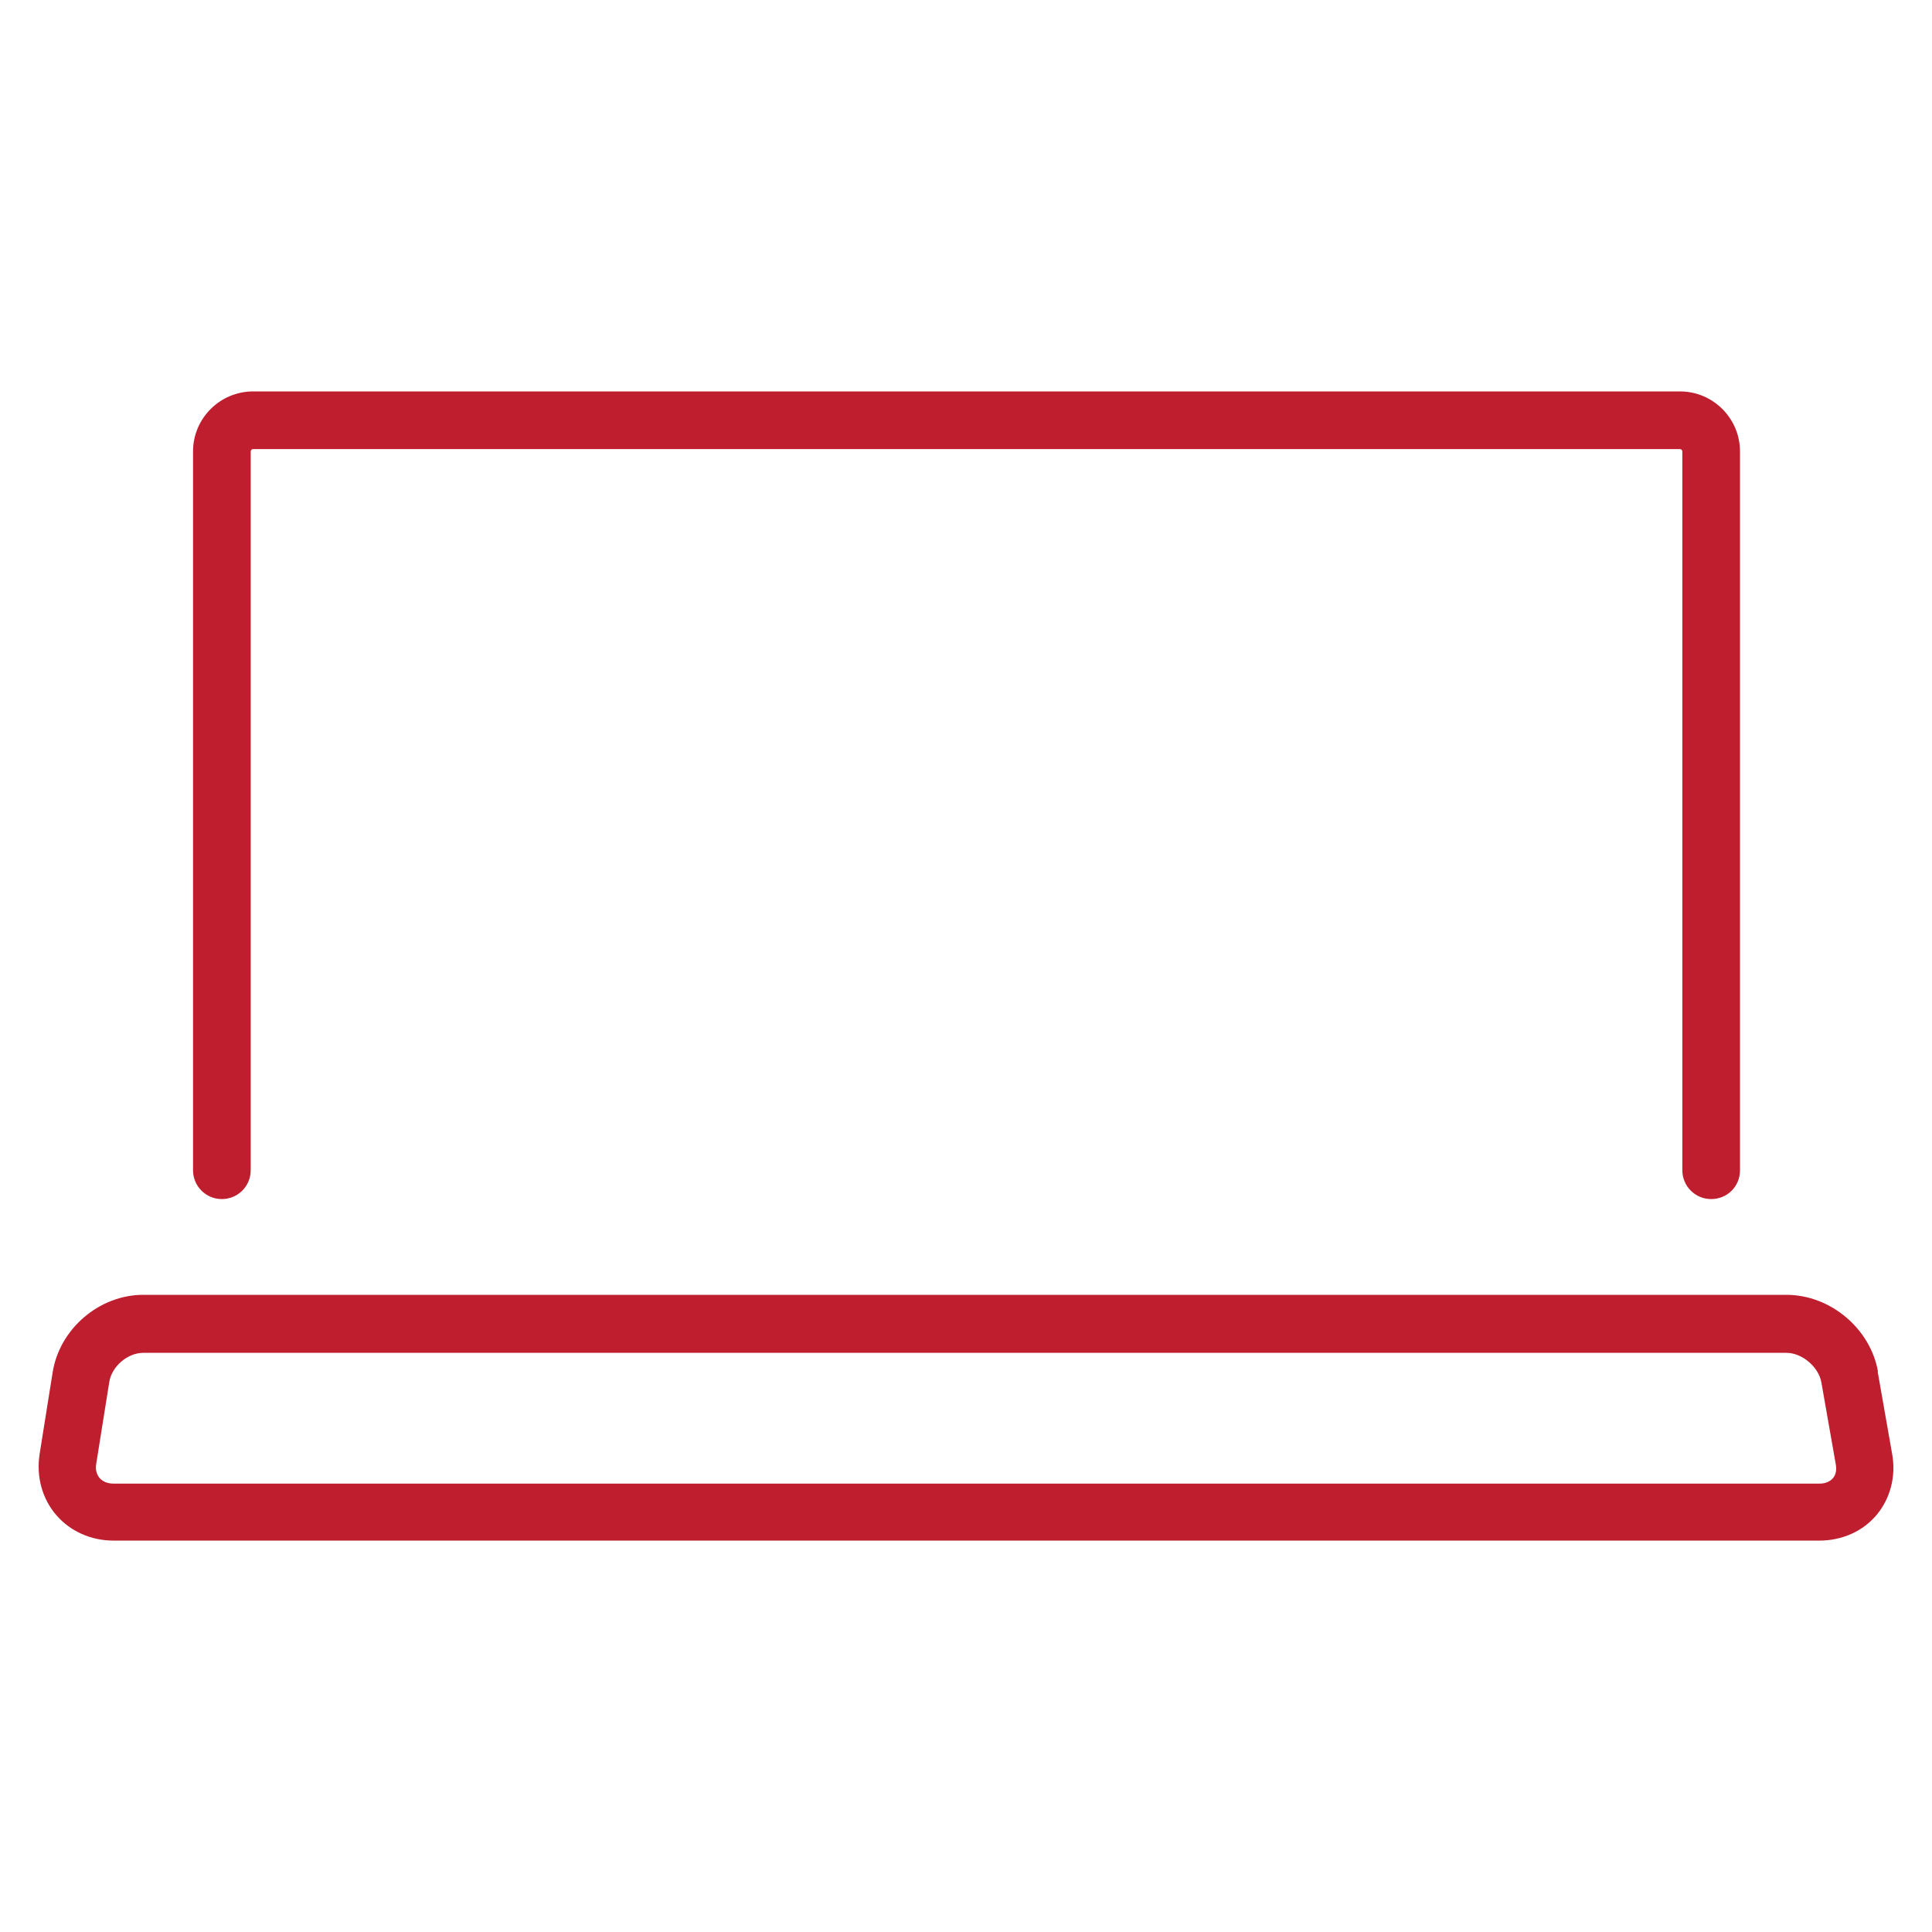
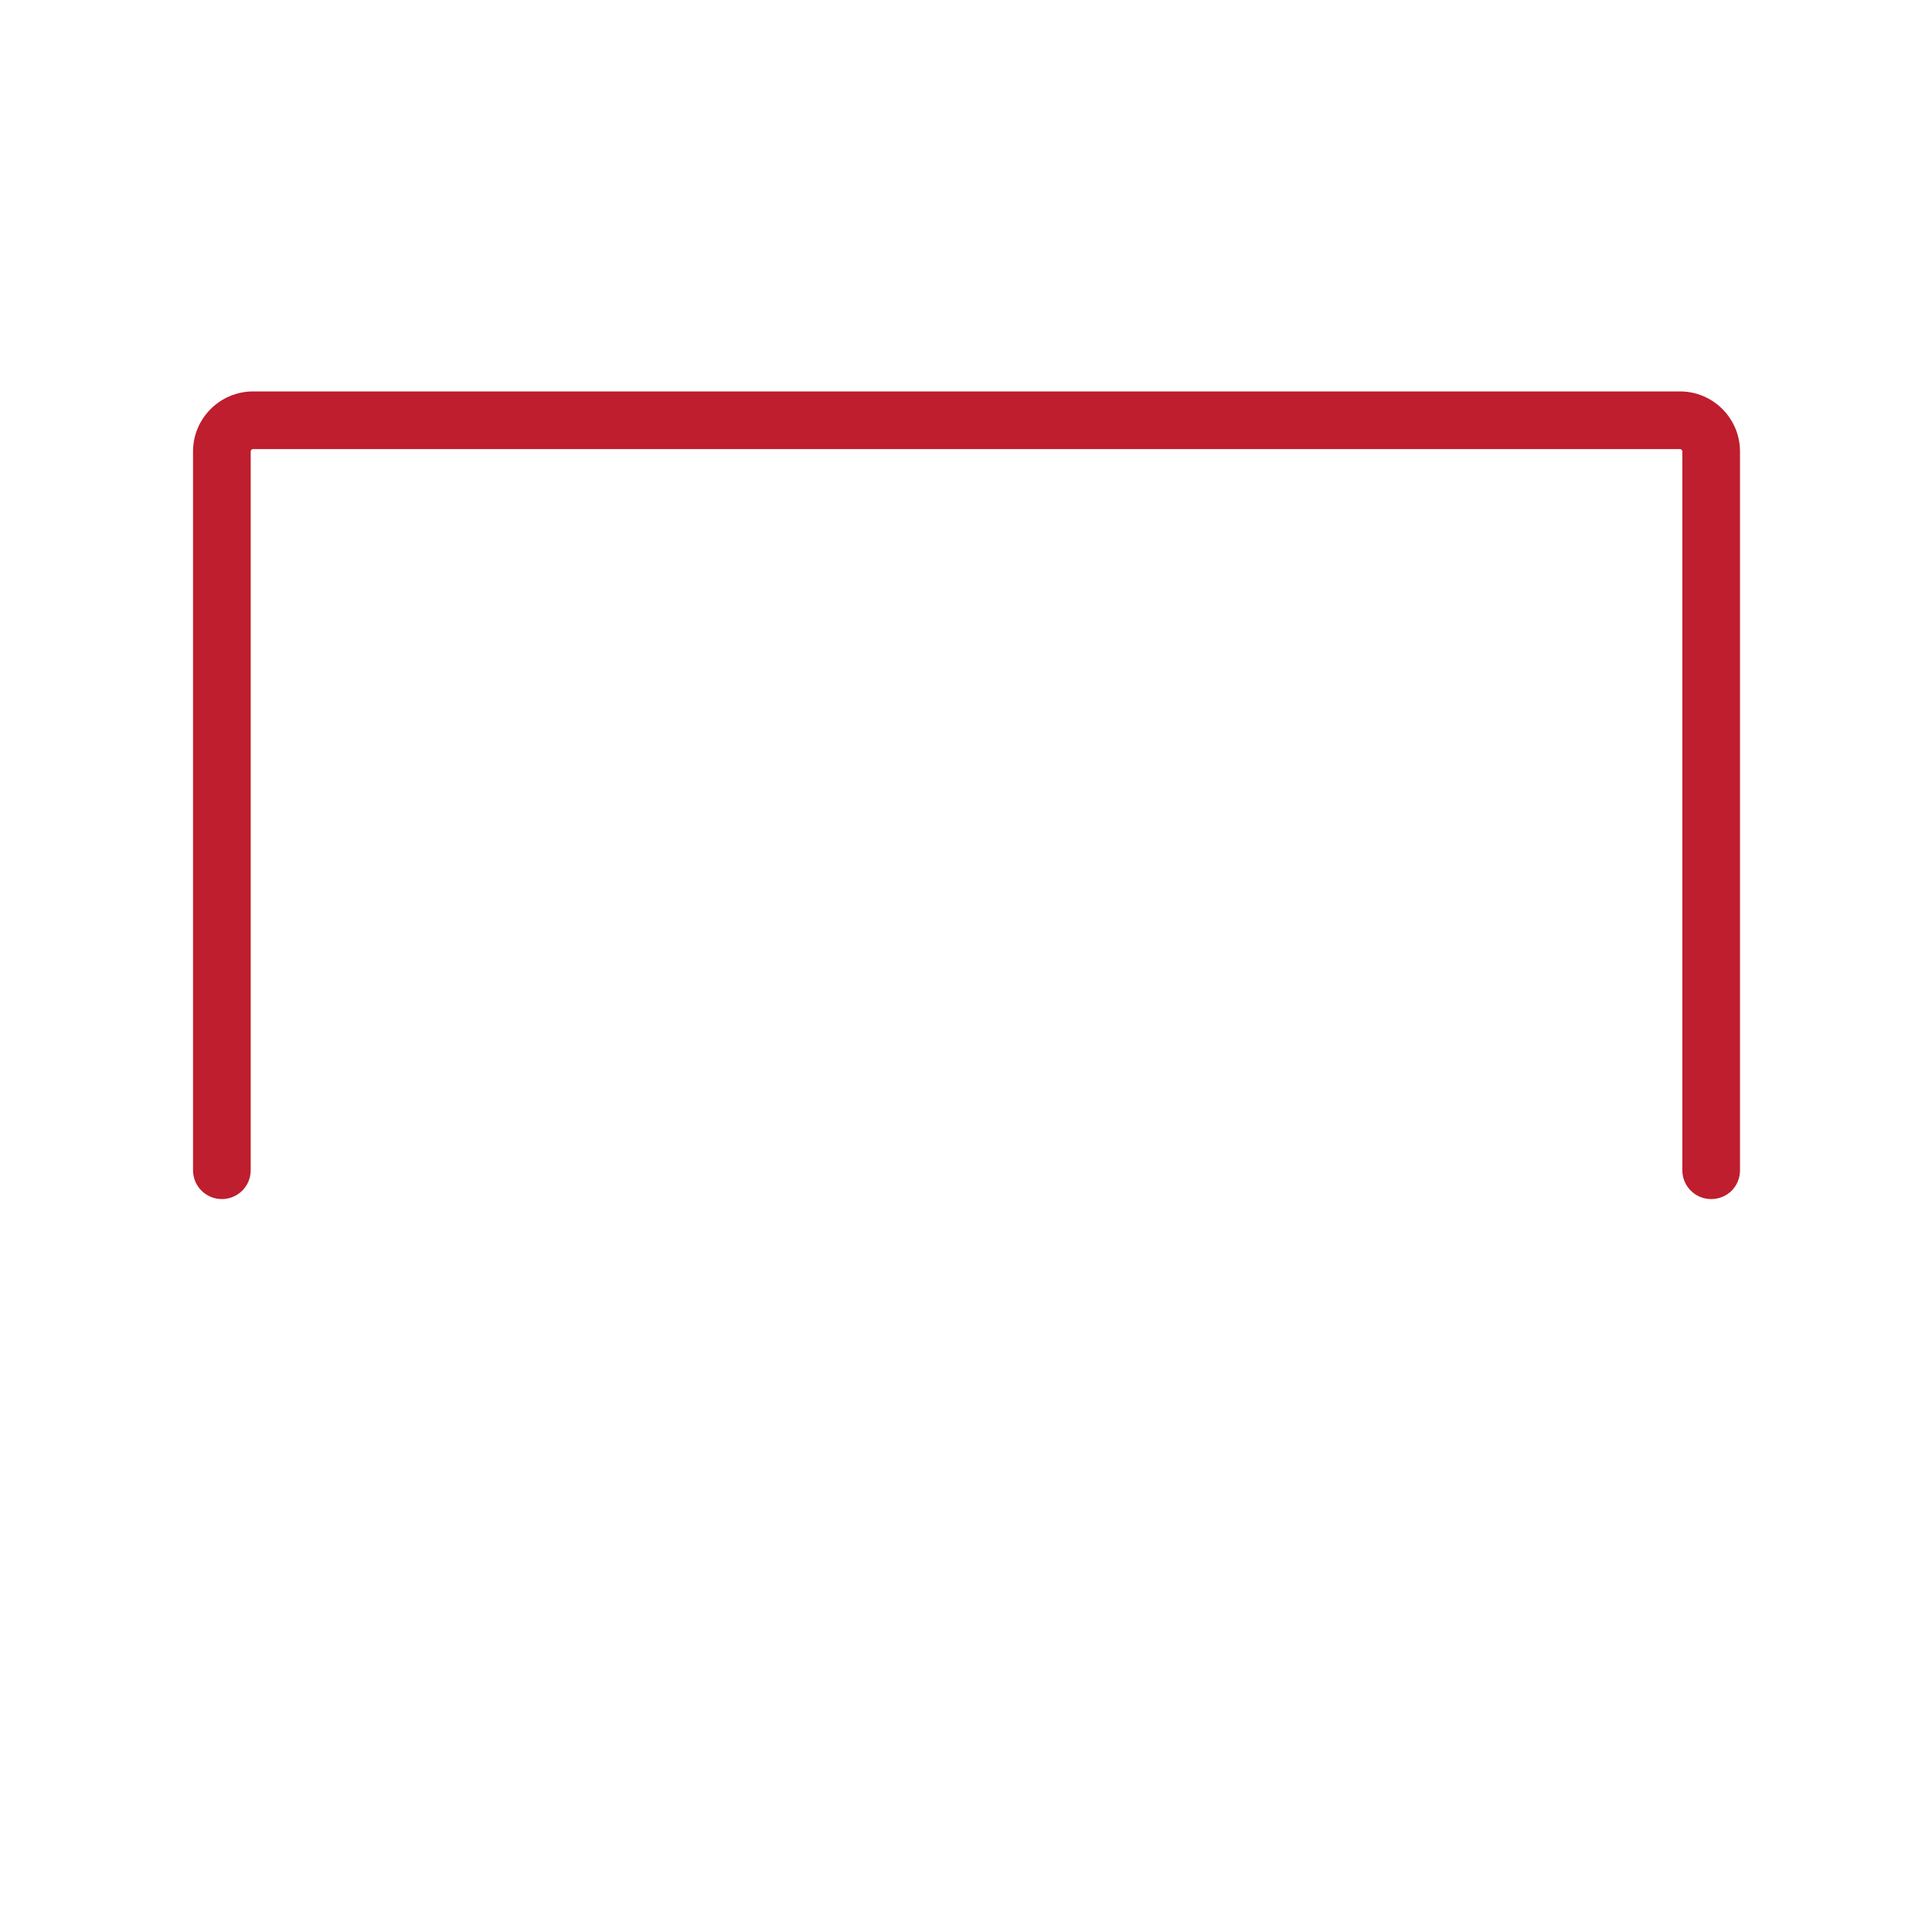
<svg xmlns="http://www.w3.org/2000/svg" id="Layer_1" version="1.1" viewBox="0 0 800 800">
  <defs>
    <style>
      .st0 {
        fill: #be1e2d;
      }
    </style>
  </defs>
  <g id="Capa_1">
    <g>
-       <path class="st0" d="M777.64,568c-3.13-17.91-19.76-31.84-37.95-31.84H59.32c-18.19,0-34.68,14.07-37.52,32.12l-5.4,33.83c-1.42,9.24.99,18.33,6.82,25.16,5.83,6.82,14.5,10.66,23.74,10.66h706.38c9.38,0,18.05-3.84,23.74-10.66,5.69-6.82,8.1-16.06,6.4-25.3l-5.97-33.97h.14ZM759.02,612.06c-1.28,1.42-3.13,2.27-5.54,2.27H46.96c-2.42,0-4.41-.85-5.69-2.27-1.28-1.56-1.85-3.55-1.42-5.97l5.4-33.83c.99-6.4,7.53-12.08,14.07-12.08h680.37c6.54,0,13.36,5.83,14.5,12.22l5.97,33.97c.43,2.42,0,4.41-1.28,5.83l.14-.14Z" />
      <path class="st0" d="M91.87,496.51c6.54,0,11.94-5.26,11.94-11.94V186.95c0-.57.43-.99.99-.99h590.83c.57,0,.99.43.99.99v297.62c0,6.54,5.26,11.94,11.94,11.94s11.94-5.26,11.94-11.94V186.95c0-13.64-11.09-24.87-24.87-24.87H104.8c-13.64,0-24.87,11.09-24.87,24.87v297.62c0,6.54,5.26,11.94,11.94,11.94Z" />
    </g>
  </g>
</svg>